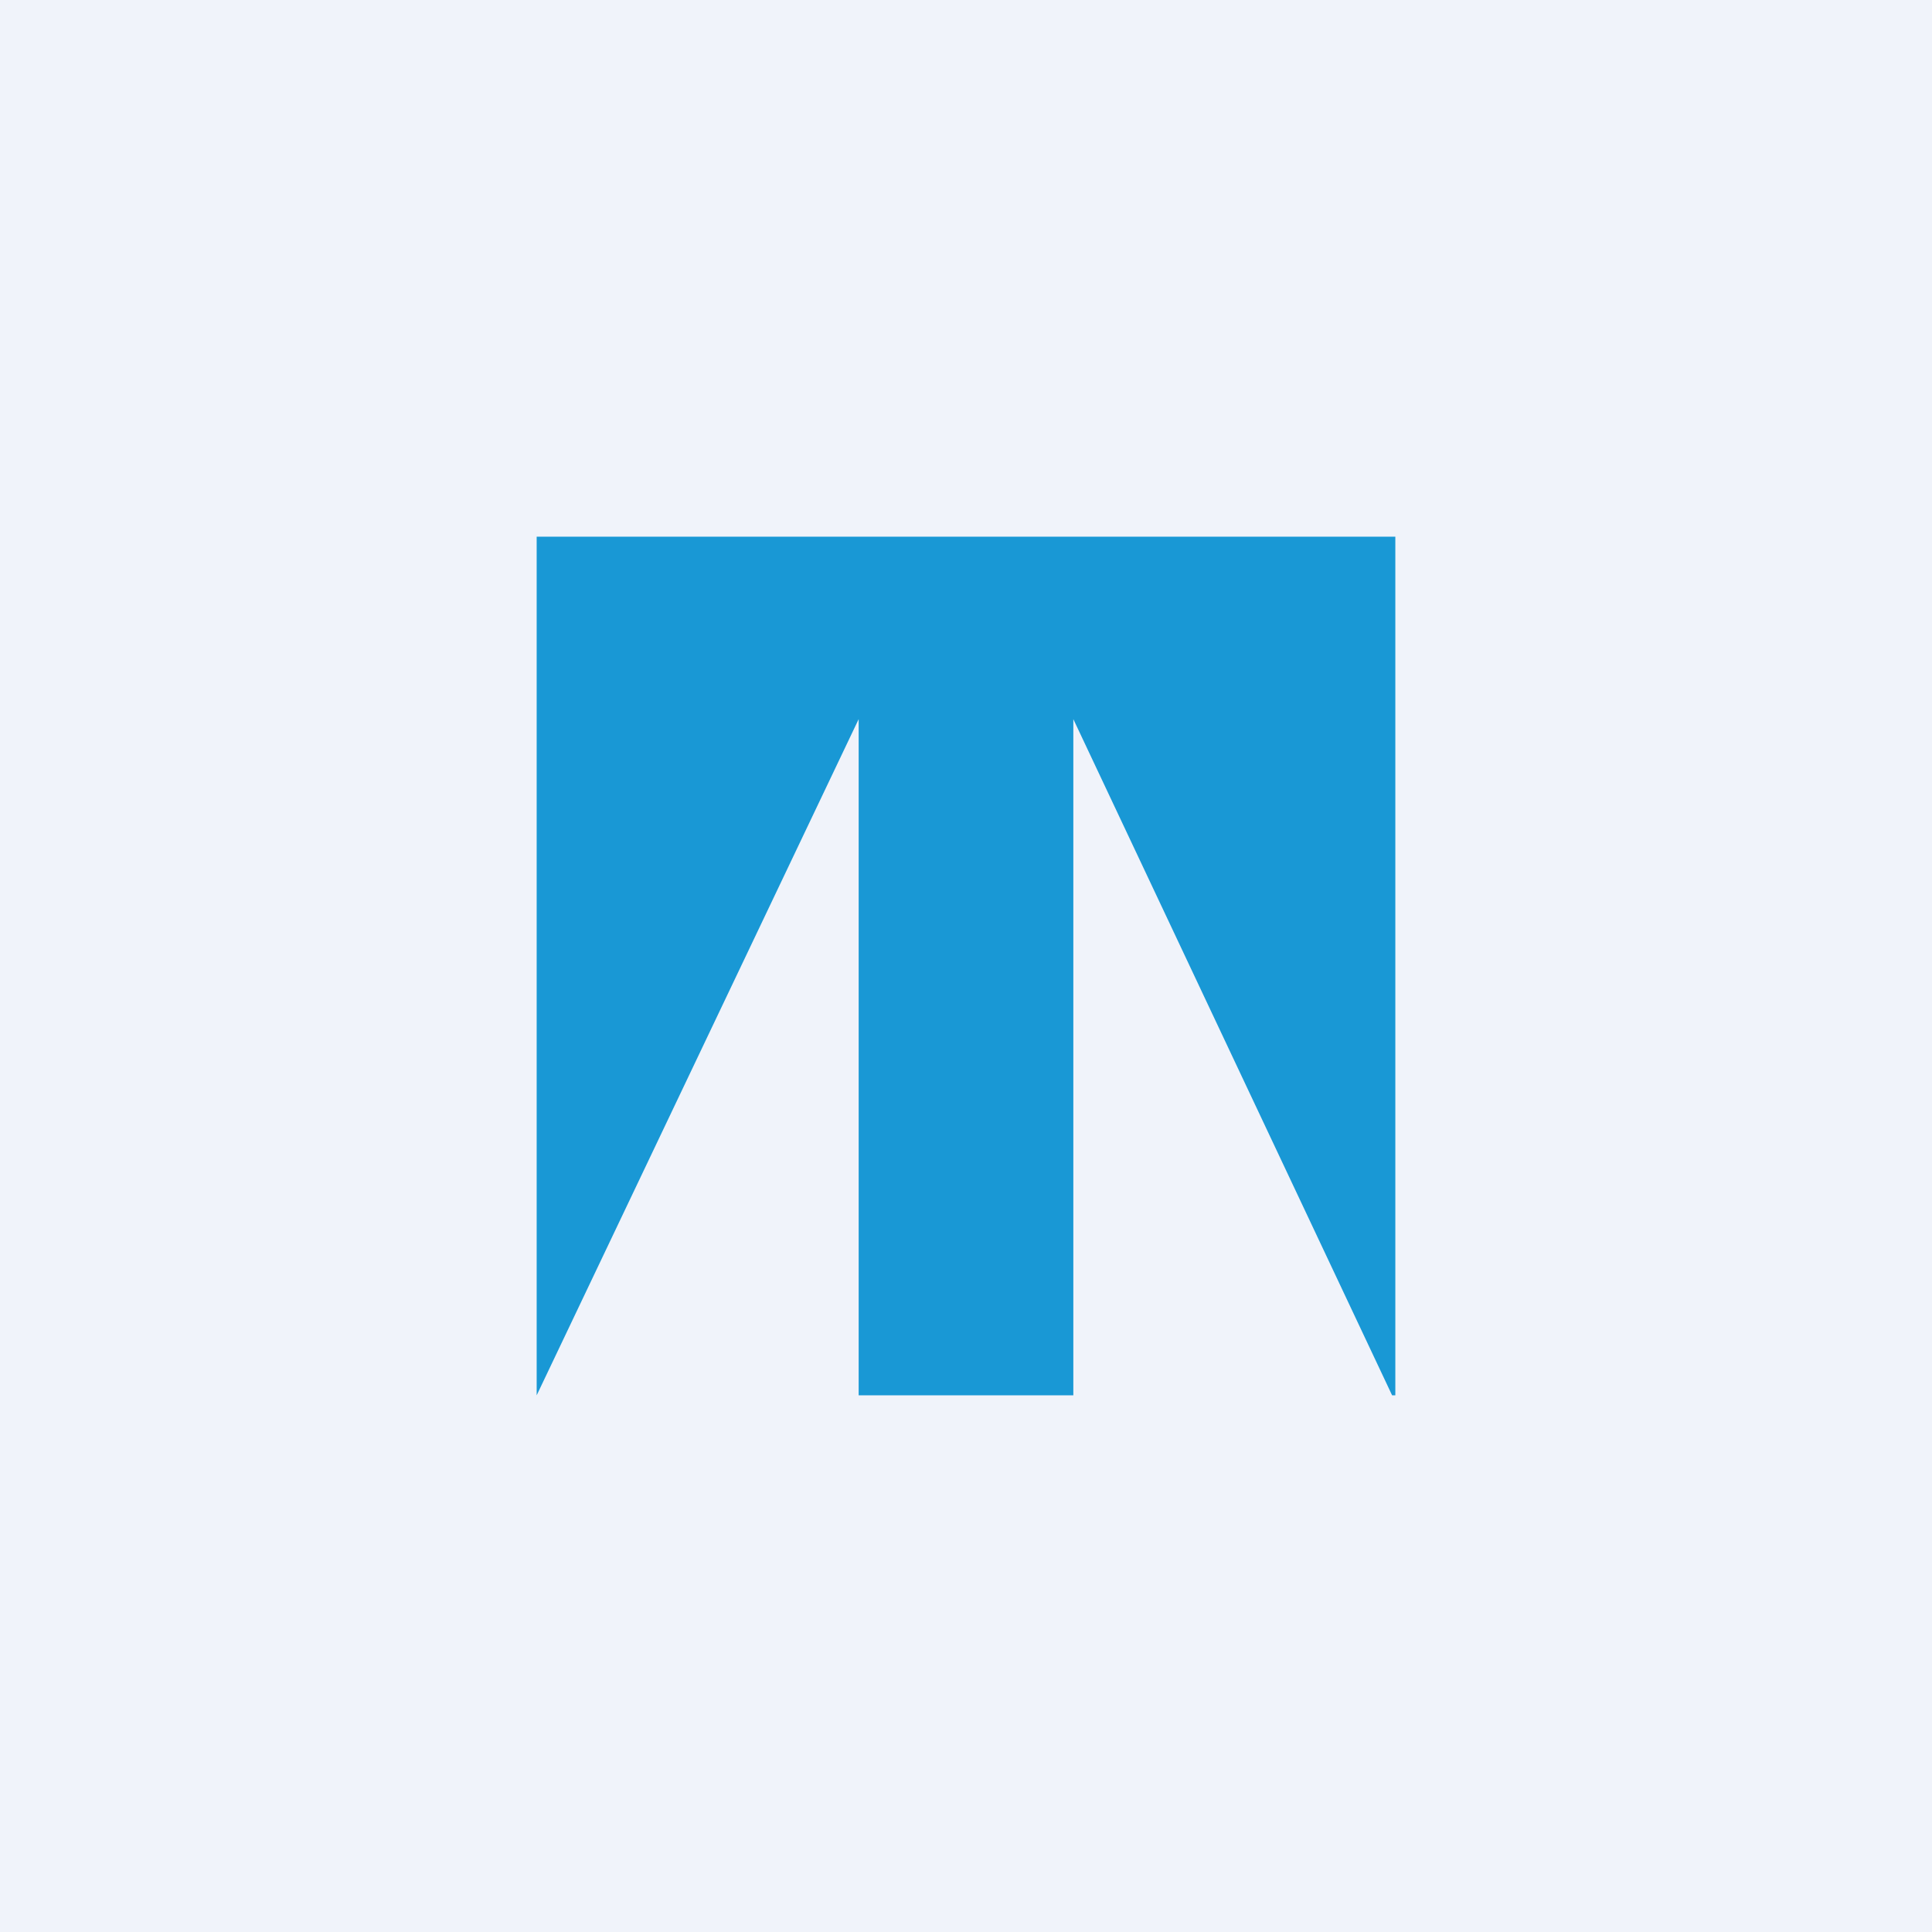
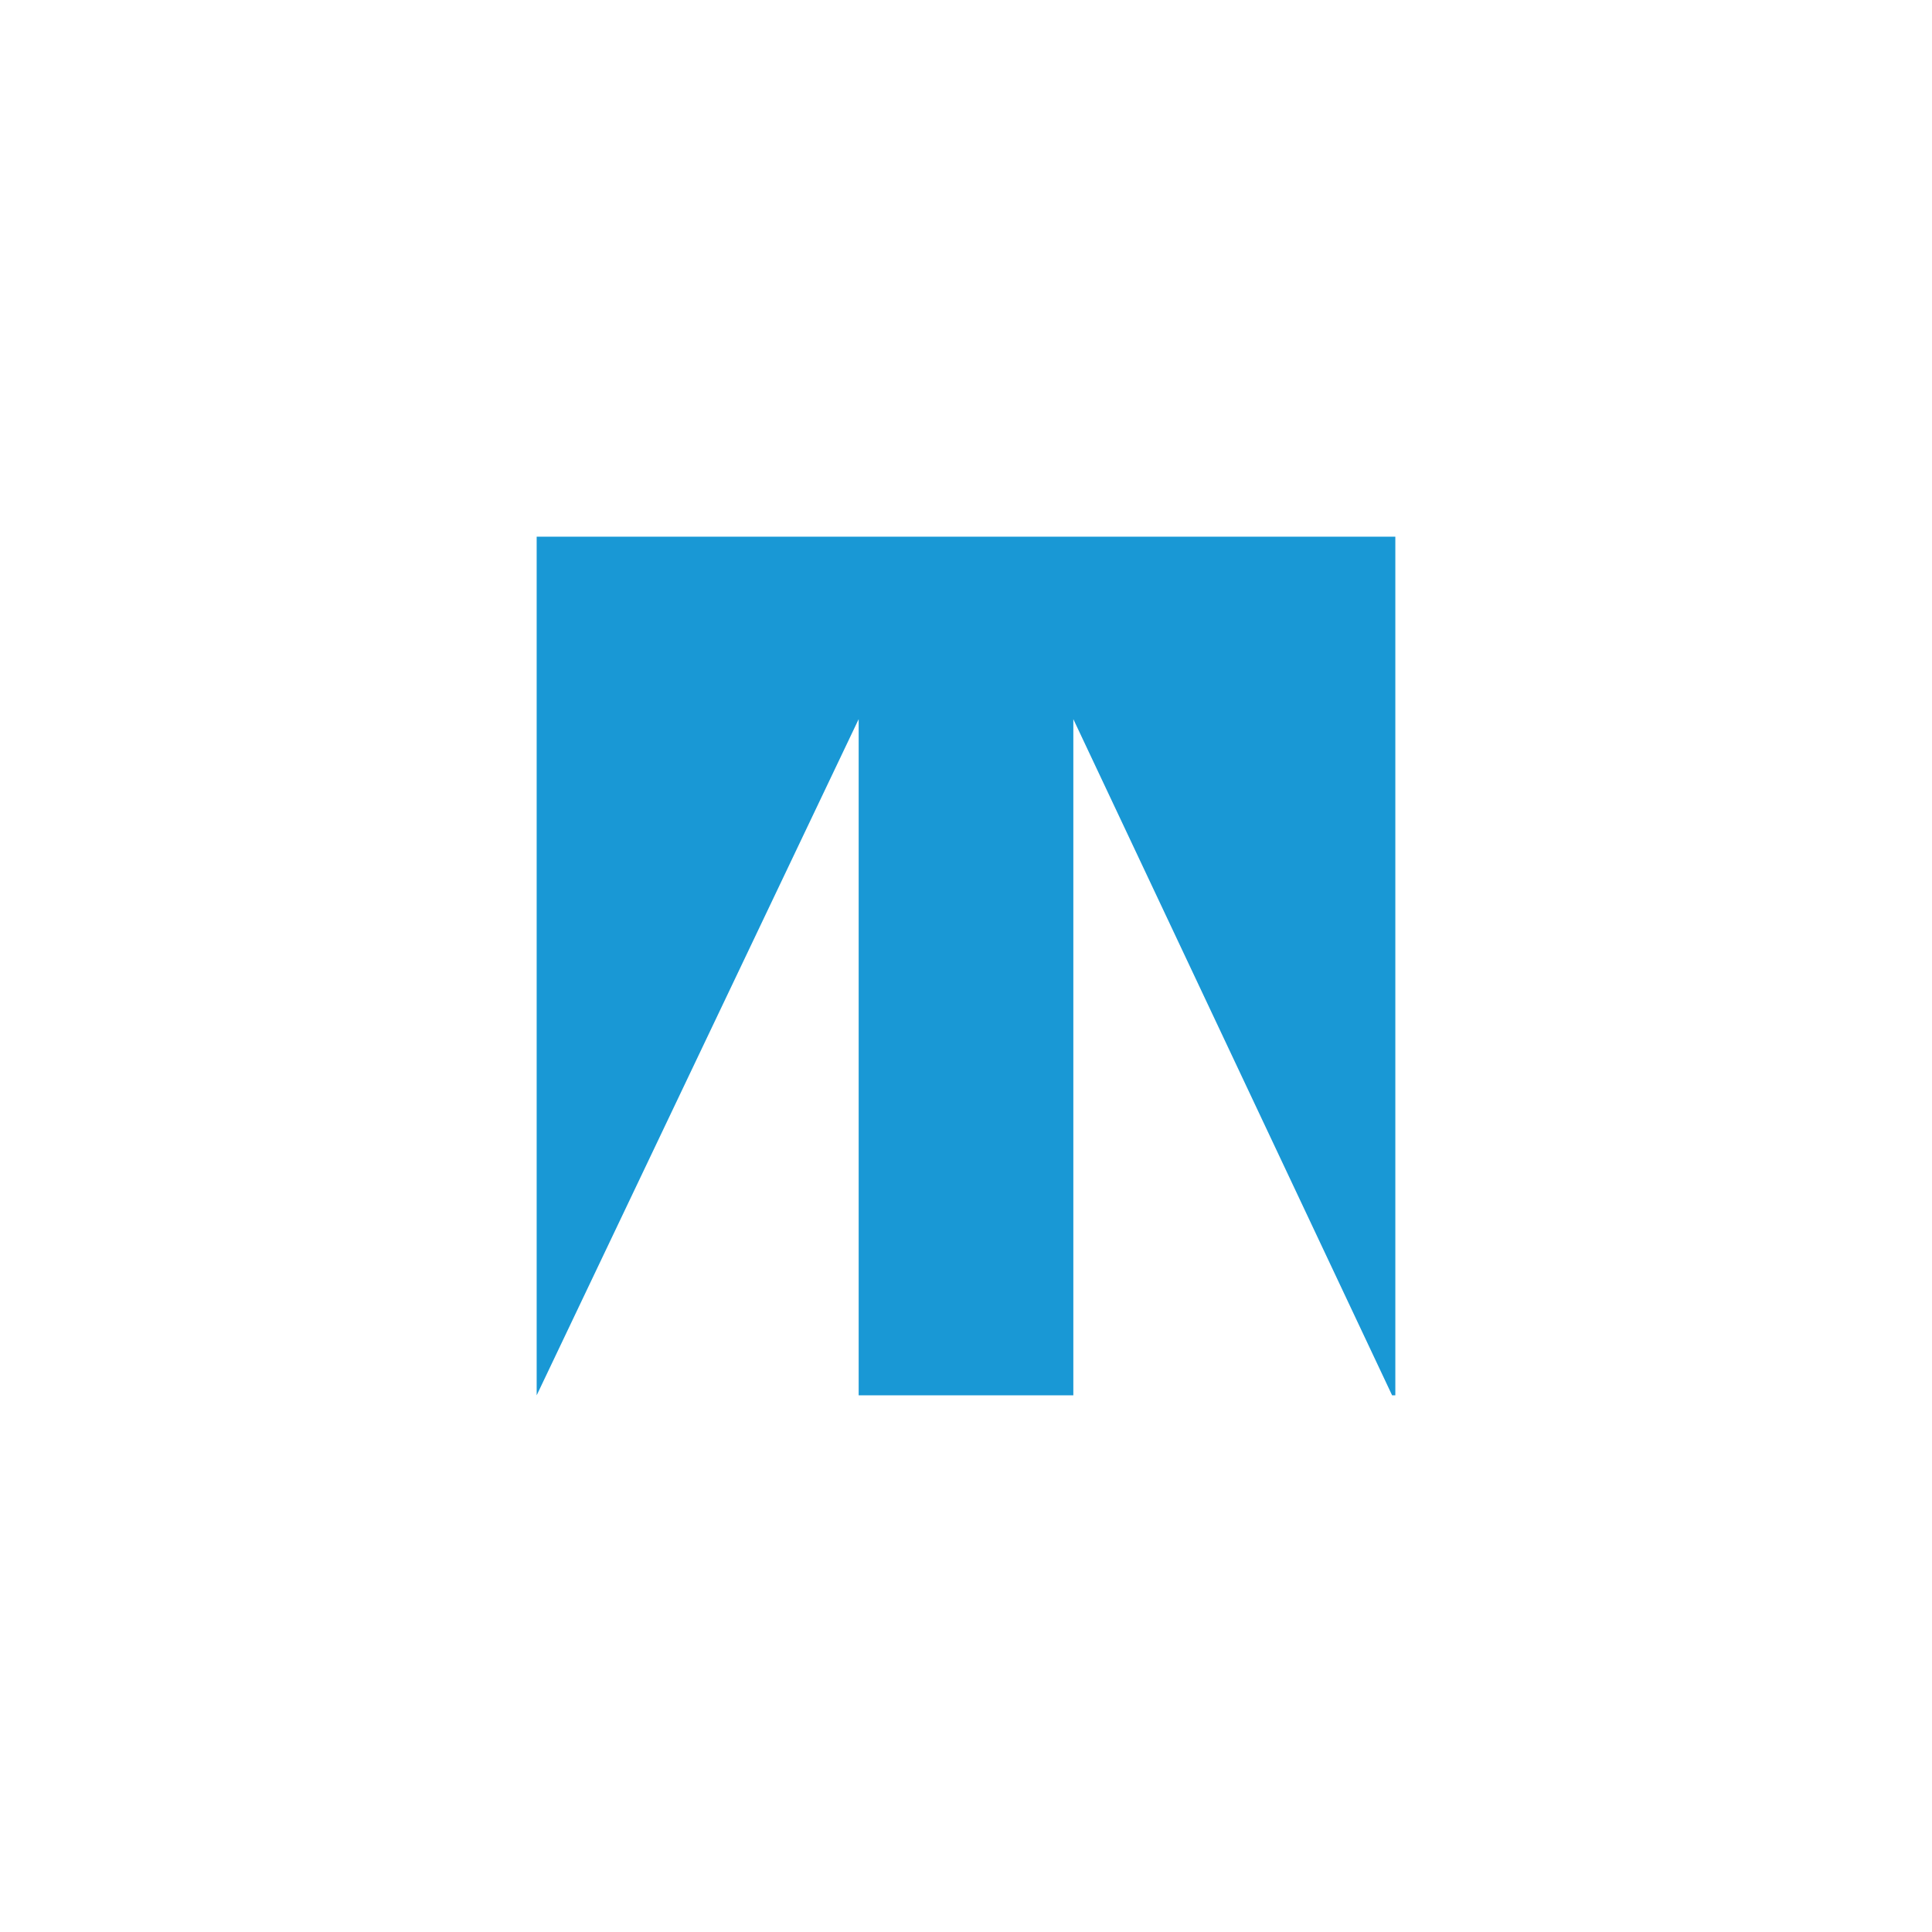
<svg xmlns="http://www.w3.org/2000/svg" width="18" height="18" viewBox="0 0 18 18">
-   <path fill="#F0F3FA" d="M0 0h18v18H0z" />
-   <path d="M13 5H5v8l3-6.3V13h2V6.7l2.97 6.3H13V5Z" fill="#1998D5" />
+   <path d="M13 5H5v8l3-6.3V13h2V6.7l2.97 6.3H13V5" fill="#1998D5" />
</svg>